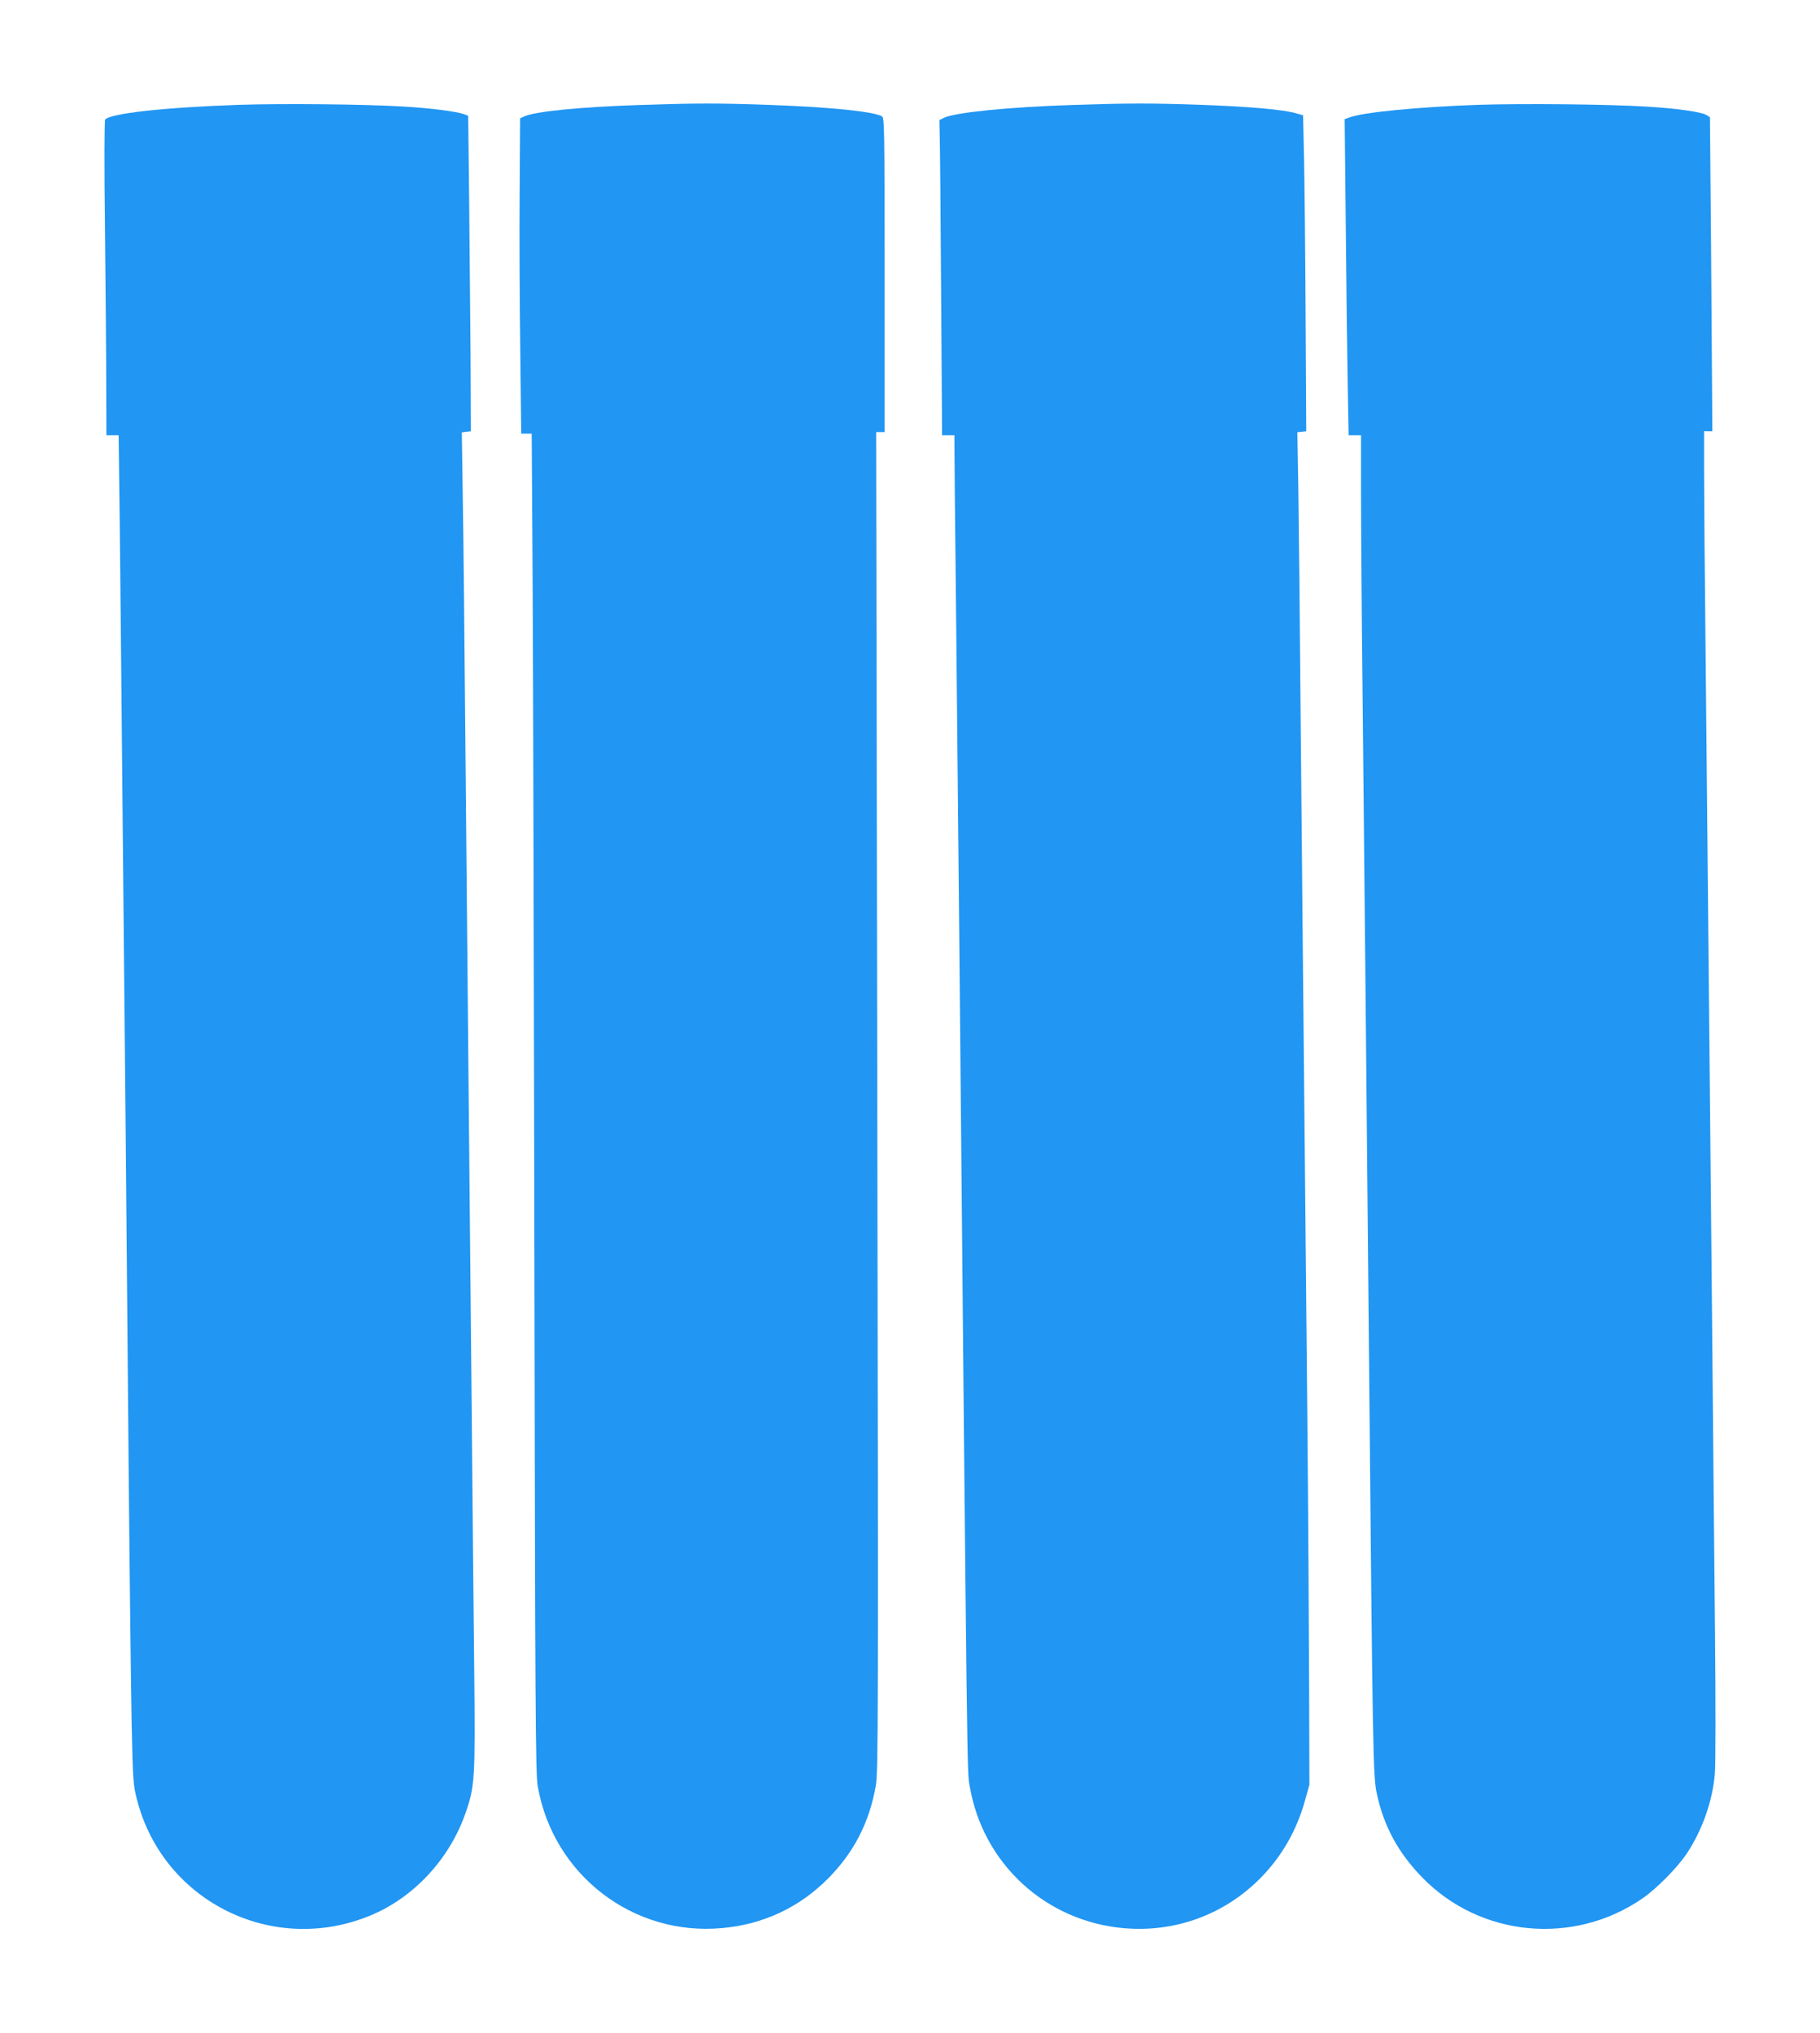
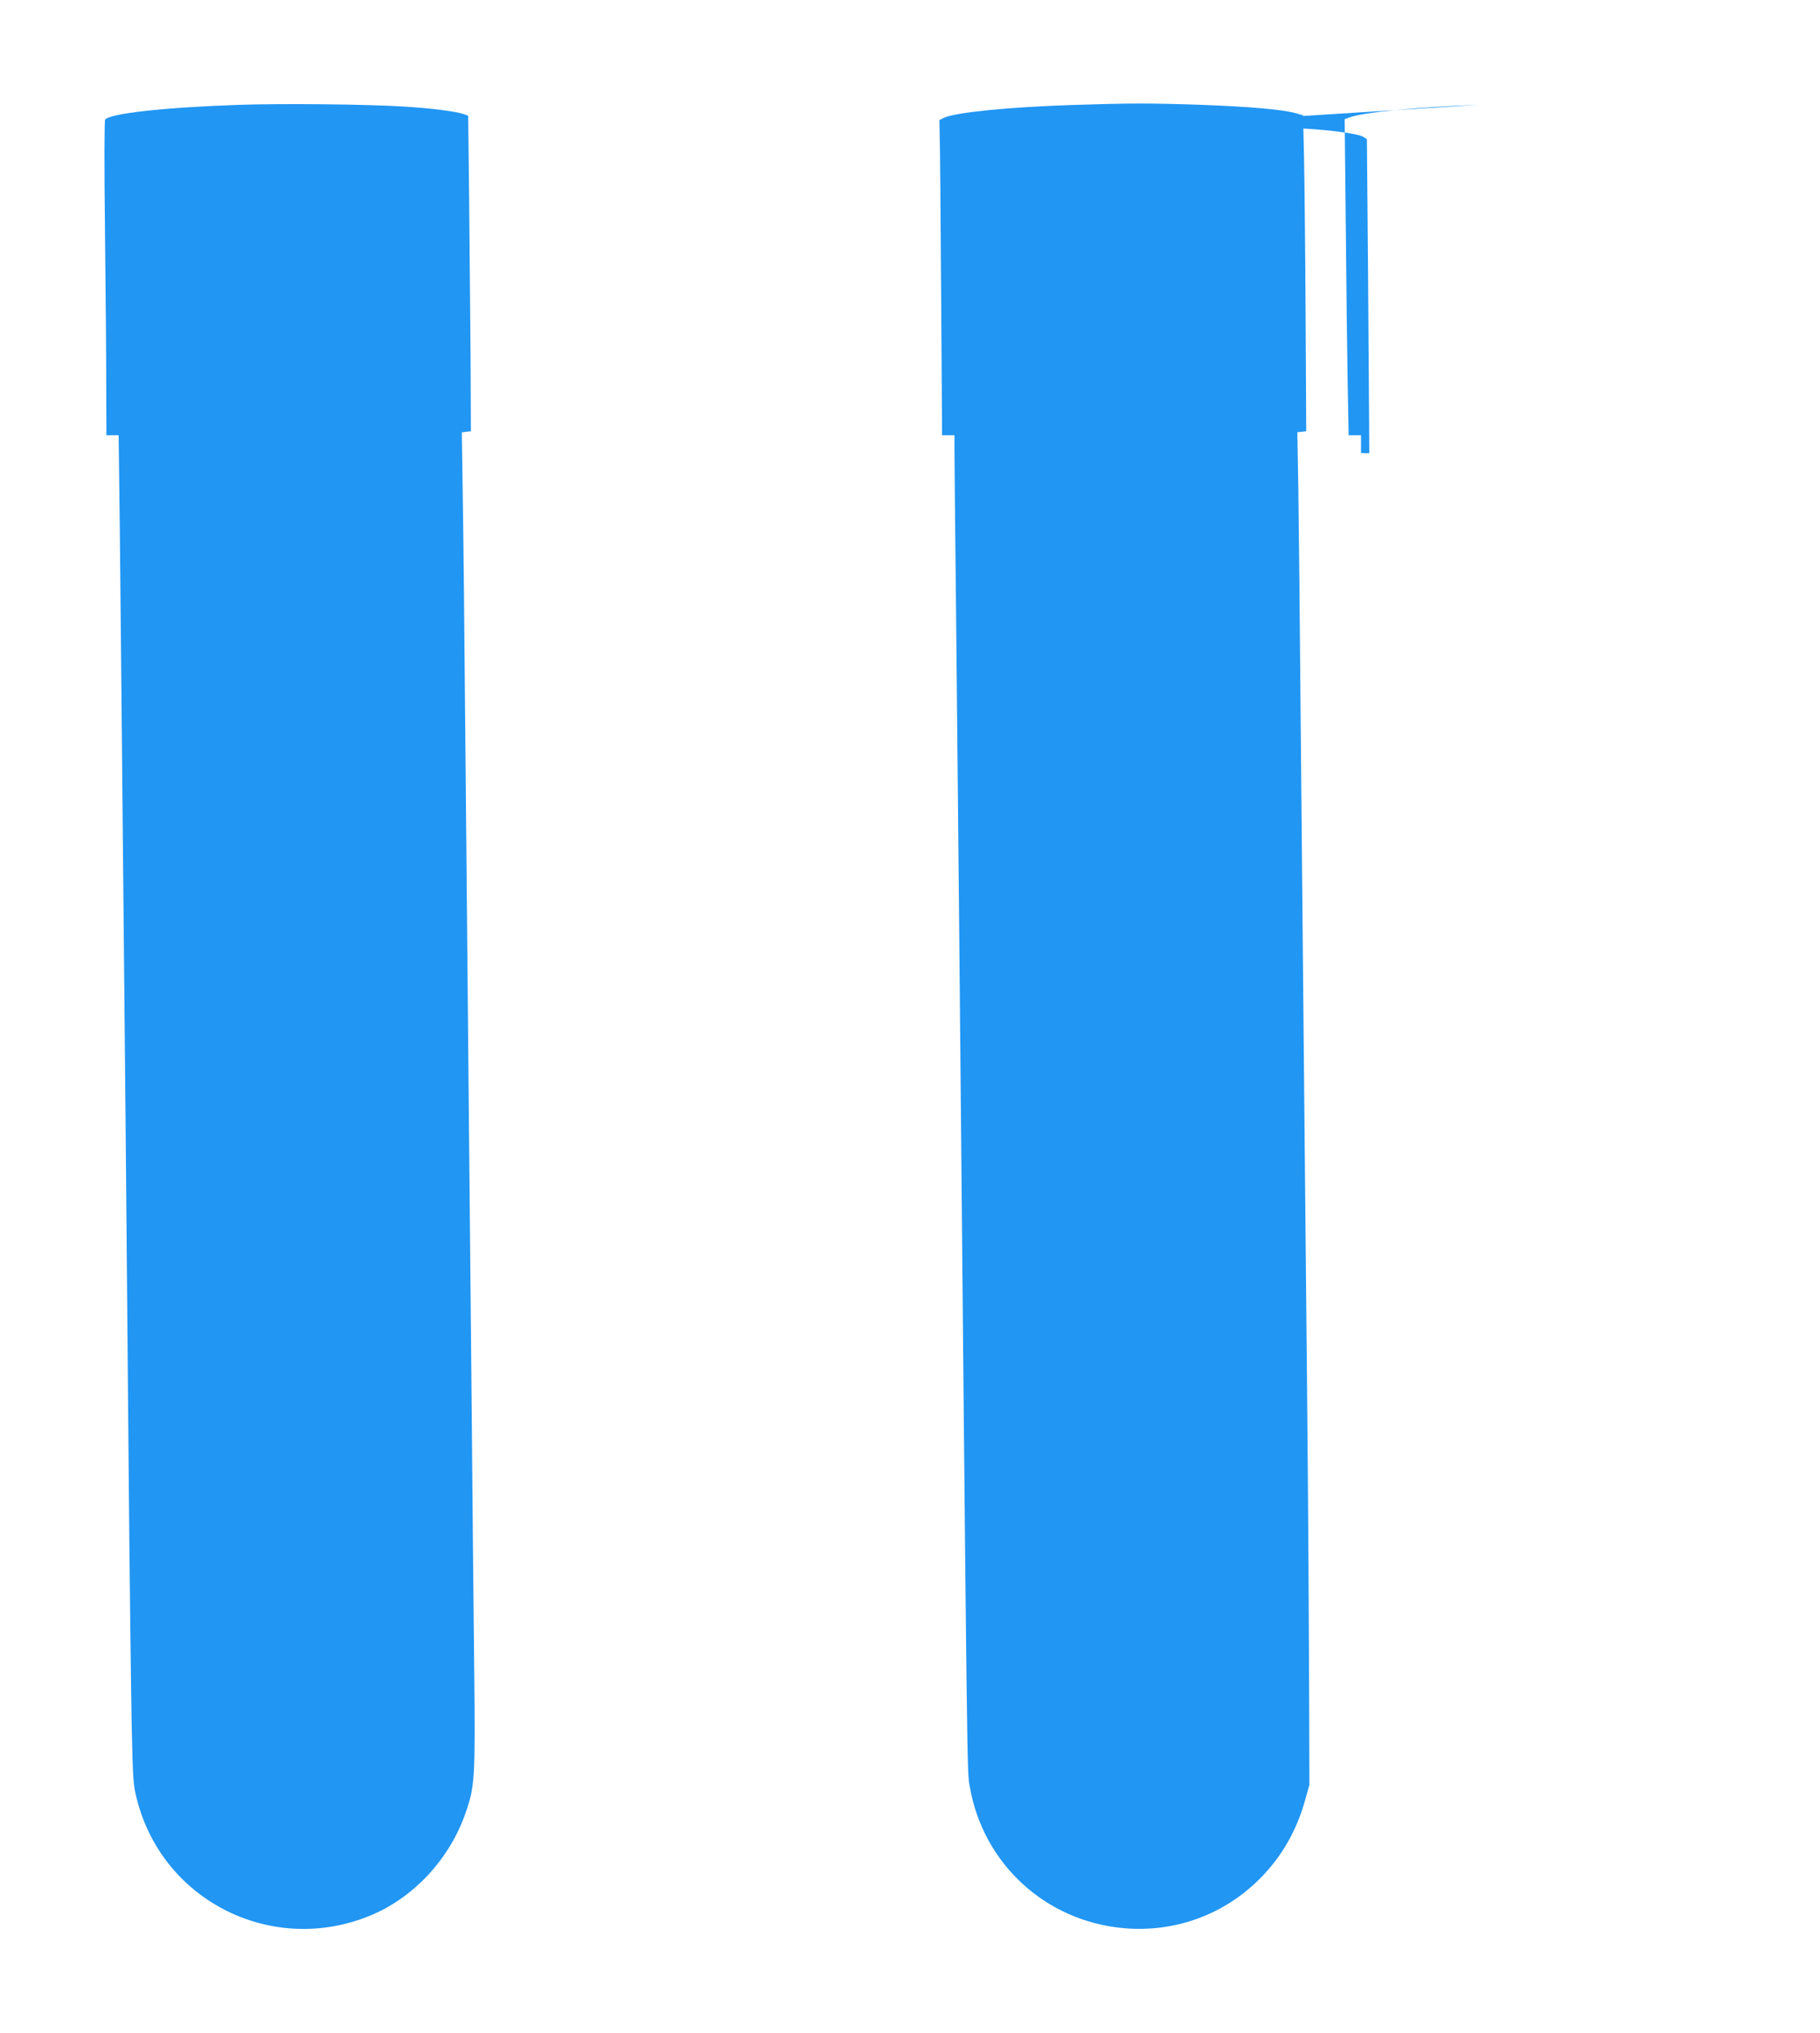
<svg xmlns="http://www.w3.org/2000/svg" version="1.0" width="1146pt" height="1280pt" viewBox="0 0 1146 1280" preserveAspectRatio="xMidYMid meet">
  <g transform="translate(0,1280) scale(0.1,-0.1)" fill="#2196f3" stroke="none">
    <path d="M1505 12140 c-469 -16 -813 -54 -843 -93 -5 -7 -6 -291 -1 -692 4 -374 8 -818 8 -987 l1 -308 39 0 38 0 7 -557 c3 -307 11 -1037 16 -1623 6 -586 15 -1515 20 -2065 5 -550 14 -1560 20 -2245 6 -685 15 -1416 19 -1625 8 -364 10 -384 35 -480 168 -641 861 -980 1475 -721 271 114 496 359 594 647 57 165 60 213 53 899 -4 344 -11 1086 -16 1650 -6 564 -14 1498 -20 2075 -5 578 -14 1543 -20 2145 -5 602 -12 1280 -16 1507 l-6 411 29 4 28 3 -2 475 c-2 261 -6 708 -9 993 l-6 518 -26 10 c-45 17 -209 38 -377 48 -238 15 -767 20 -1040 11z" />
-     <path d="M4030 12139 c-376 -12 -664 -41 -729 -72 l-26 -12 -3 -470 c-2 -259 0 -705 4 -992 l6 -523 33 0 33 0 6 -962 c3 -530 8 -2426 11 -4213 5 -2879 7 -3261 21 -3340 97 -558 600 -945 1161 -893 259 23 487 130 668 313 162 163 260 354 300 585 15 88 16 427 9 4308 l-7 4212 26 0 27 0 0 990 c0 932 -1 990 -17 998 -59 31 -329 58 -718 72 -317 11 -450 11 -805 -1z" />
    <path d="M6750 12139 c-399 -13 -737 -47 -807 -81 l-28 -14 2 -94 c2 -52 6 -499 9 -992 l6 -898 39 0 39 0 0 -82 c0 -46 4 -506 10 -1023 5 -517 14 -1430 20 -2030 51 -5450 49 -5269 66 -5370 83 -488 479 -852 974 -894 321 -27 629 86 855 314 135 136 230 301 283 493 l27 97 -2 640 c-1 352 -6 1149 -12 1770 -26 2661 -31 3199 -41 4280 -5 627 -12 1294 -15 1482 l-6 342 28 3 28 3 -4 730 c-2 402 -7 849 -10 995 l-6 264 -45 13 c-77 23 -294 42 -595 53 -319 11 -450 11 -815 -1z" />
-     <path d="M9305 12140 c-385 -14 -724 -47 -810 -80 l-28 -10 7 -673 c3 -369 9 -817 12 -994 l6 -323 39 0 39 0 0 -354 c0 -195 4 -782 10 -1303 10 -954 21 -2096 41 -4218 22 -2410 25 -2569 48 -2675 44 -206 134 -372 285 -528 365 -377 955 -433 1390 -132 87 60 216 191 275 278 99 148 165 334 179 507 5 55 5 451 1 880 -4 429 -13 1293 -18 1920 -23 2351 -32 3296 -41 4219 -6 522 -10 1058 -10 1190 l0 242 26 -1 26 0 -1 180 c-1 99 -4 544 -7 988 l-7 809 -22 14 c-30 19 -188 42 -380 53 -241 15 -779 20 -1060 11z" />
+     <path d="M9305 12140 c-385 -14 -724 -47 -810 -80 l-28 -10 7 -673 c3 -369 9 -817 12 -994 l6 -323 39 0 39 0 0 -354 l0 242 26 -1 26 0 -1 180 c-1 99 -4 544 -7 988 l-7 809 -22 14 c-30 19 -188 42 -380 53 -241 15 -779 20 -1060 11z" />
  </g>
</svg>